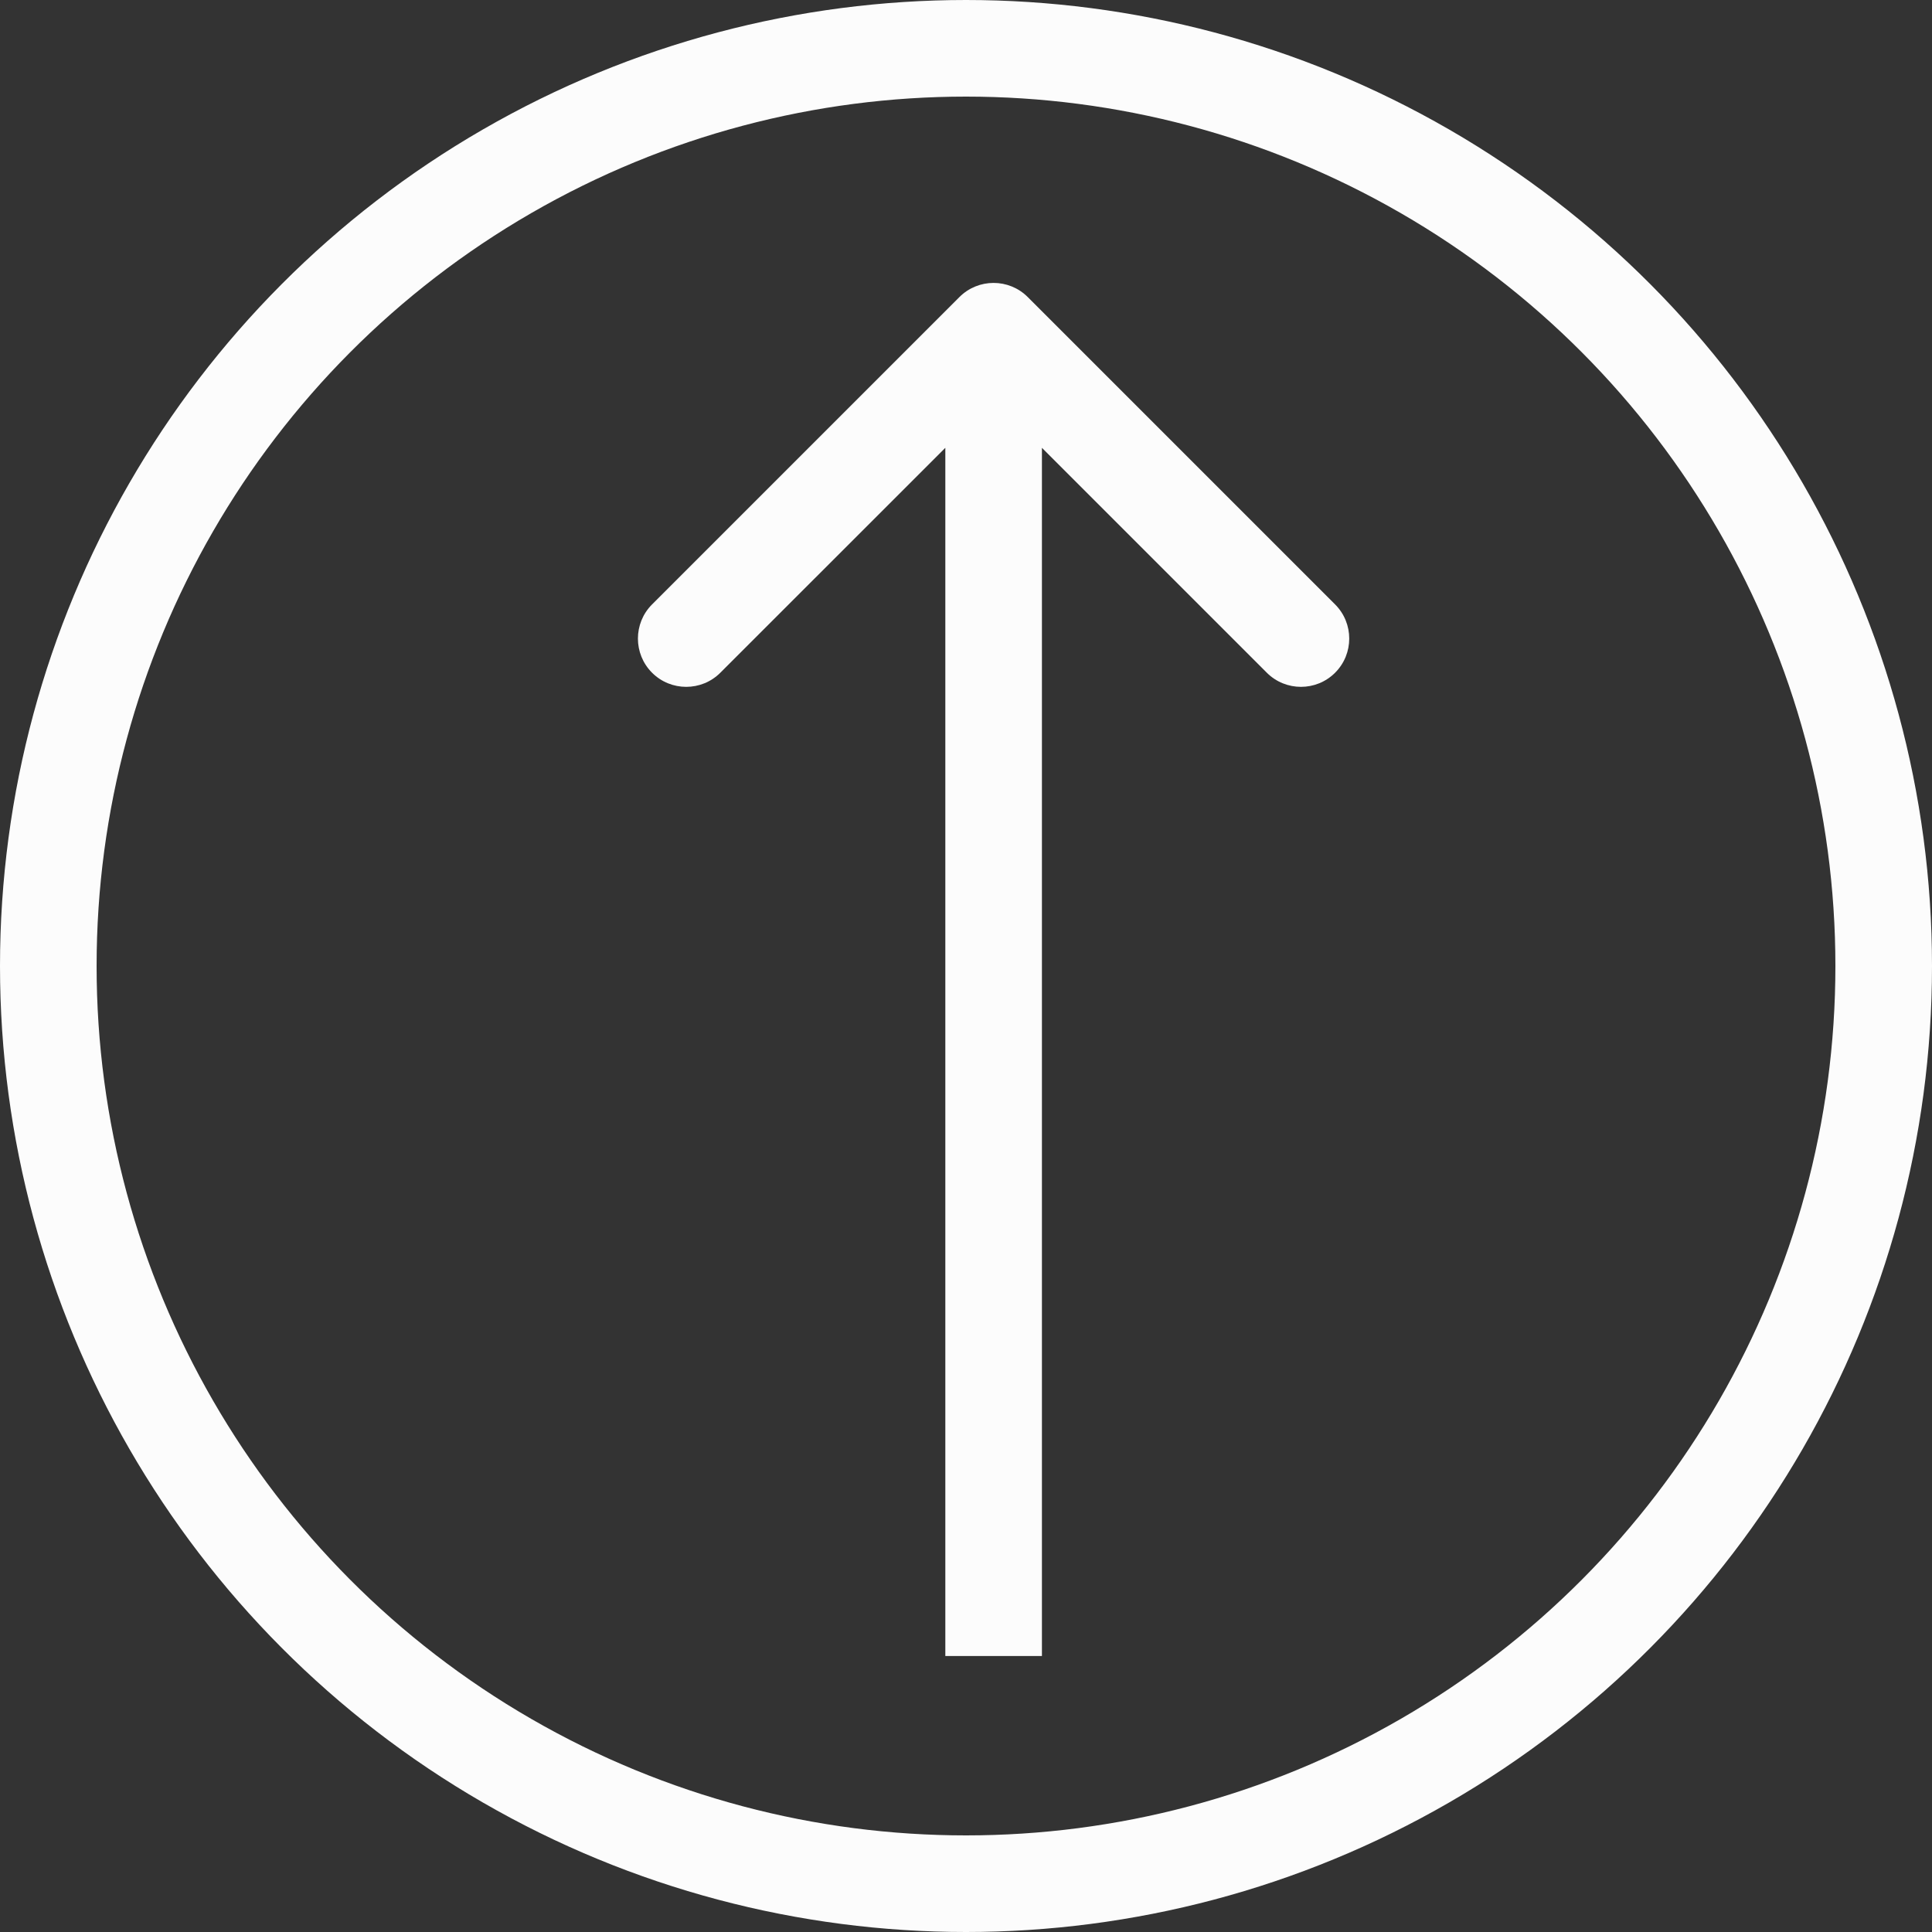
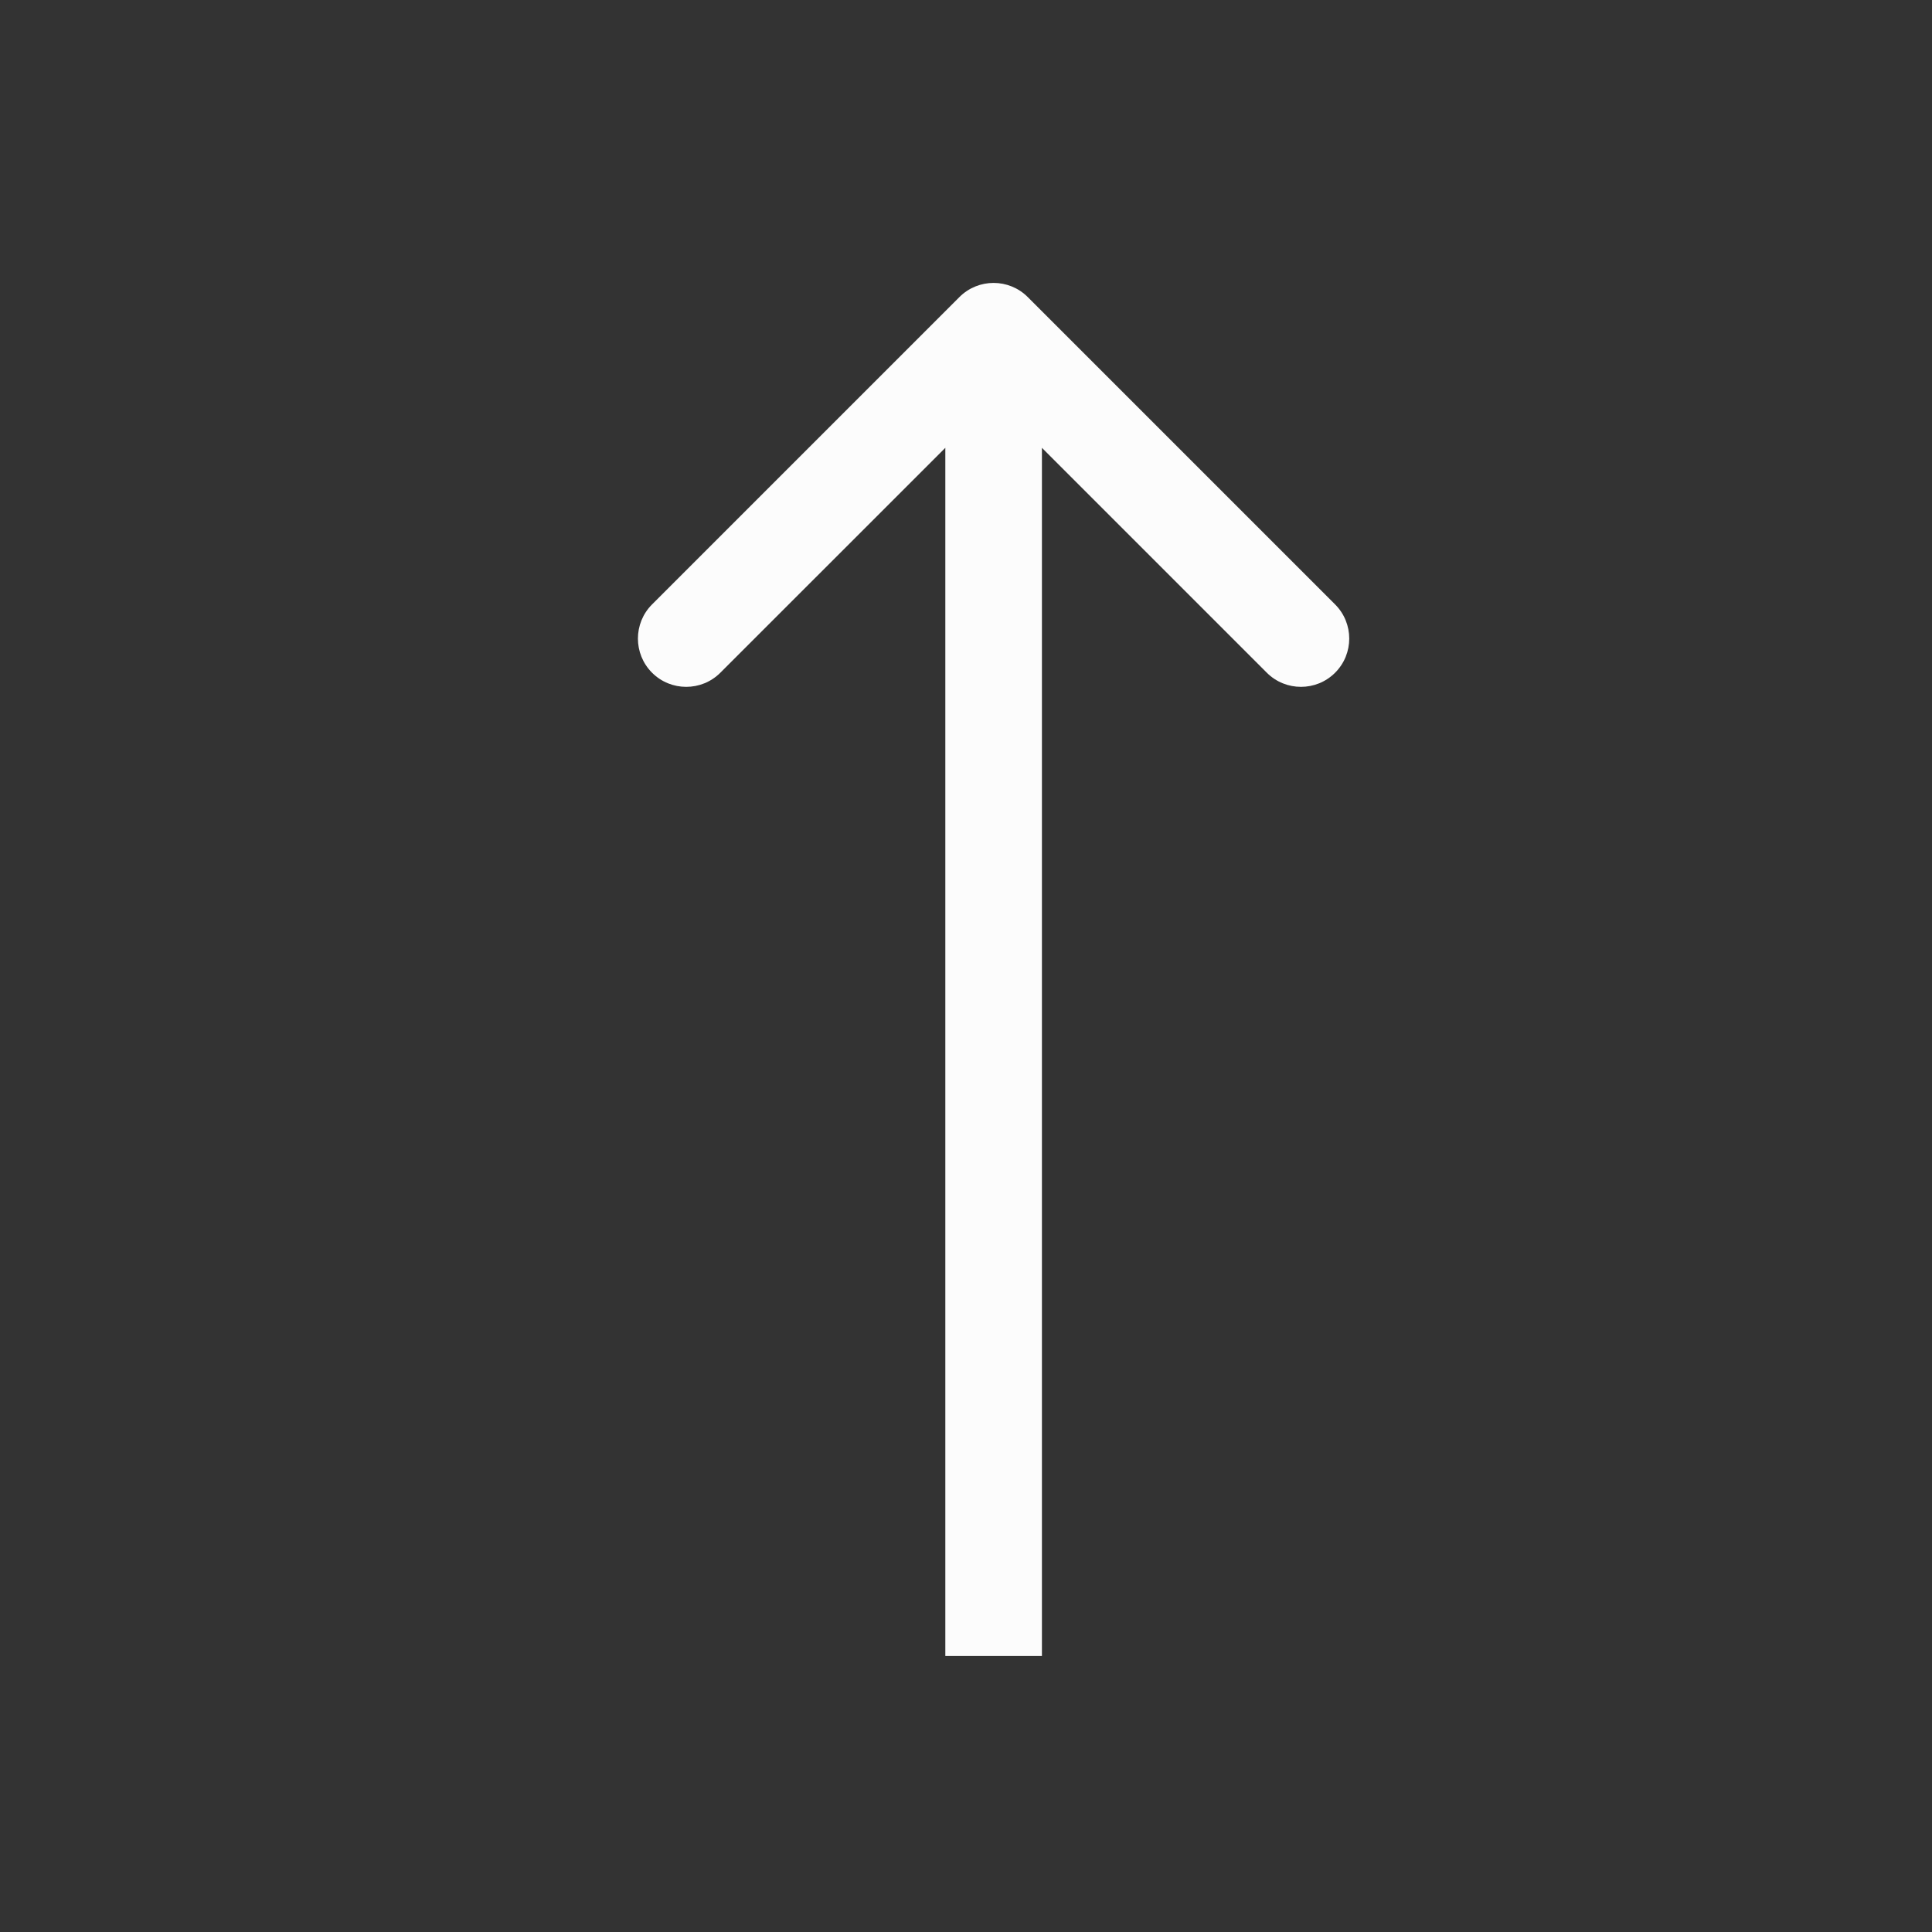
<svg xmlns="http://www.w3.org/2000/svg" width="20" height="20" viewBox="0 0 20 20" fill="none">
  <rect x="0" y="0" width="20" height="20" fill="#333333" stroke="none" />
-   <circle cx="10" cy="10" r="9.5" stroke="#FCFCFC" />
  <path d="M10.639 3.075C10.444 2.88 10.127 2.88 9.932 3.075L6.75 6.257C6.555 6.452 6.555 6.769 6.75 6.964C6.945 7.159 7.262 7.159 7.457 6.964L10.286 4.136L13.114 6.964C13.309 7.159 13.626 7.159 13.821 6.964C14.016 6.769 14.016 6.452 13.821 6.257L10.639 3.075ZM10.786 17.143V3.429H9.786V17.143H10.786Z" fill="#FCFCFC" />
</svg>